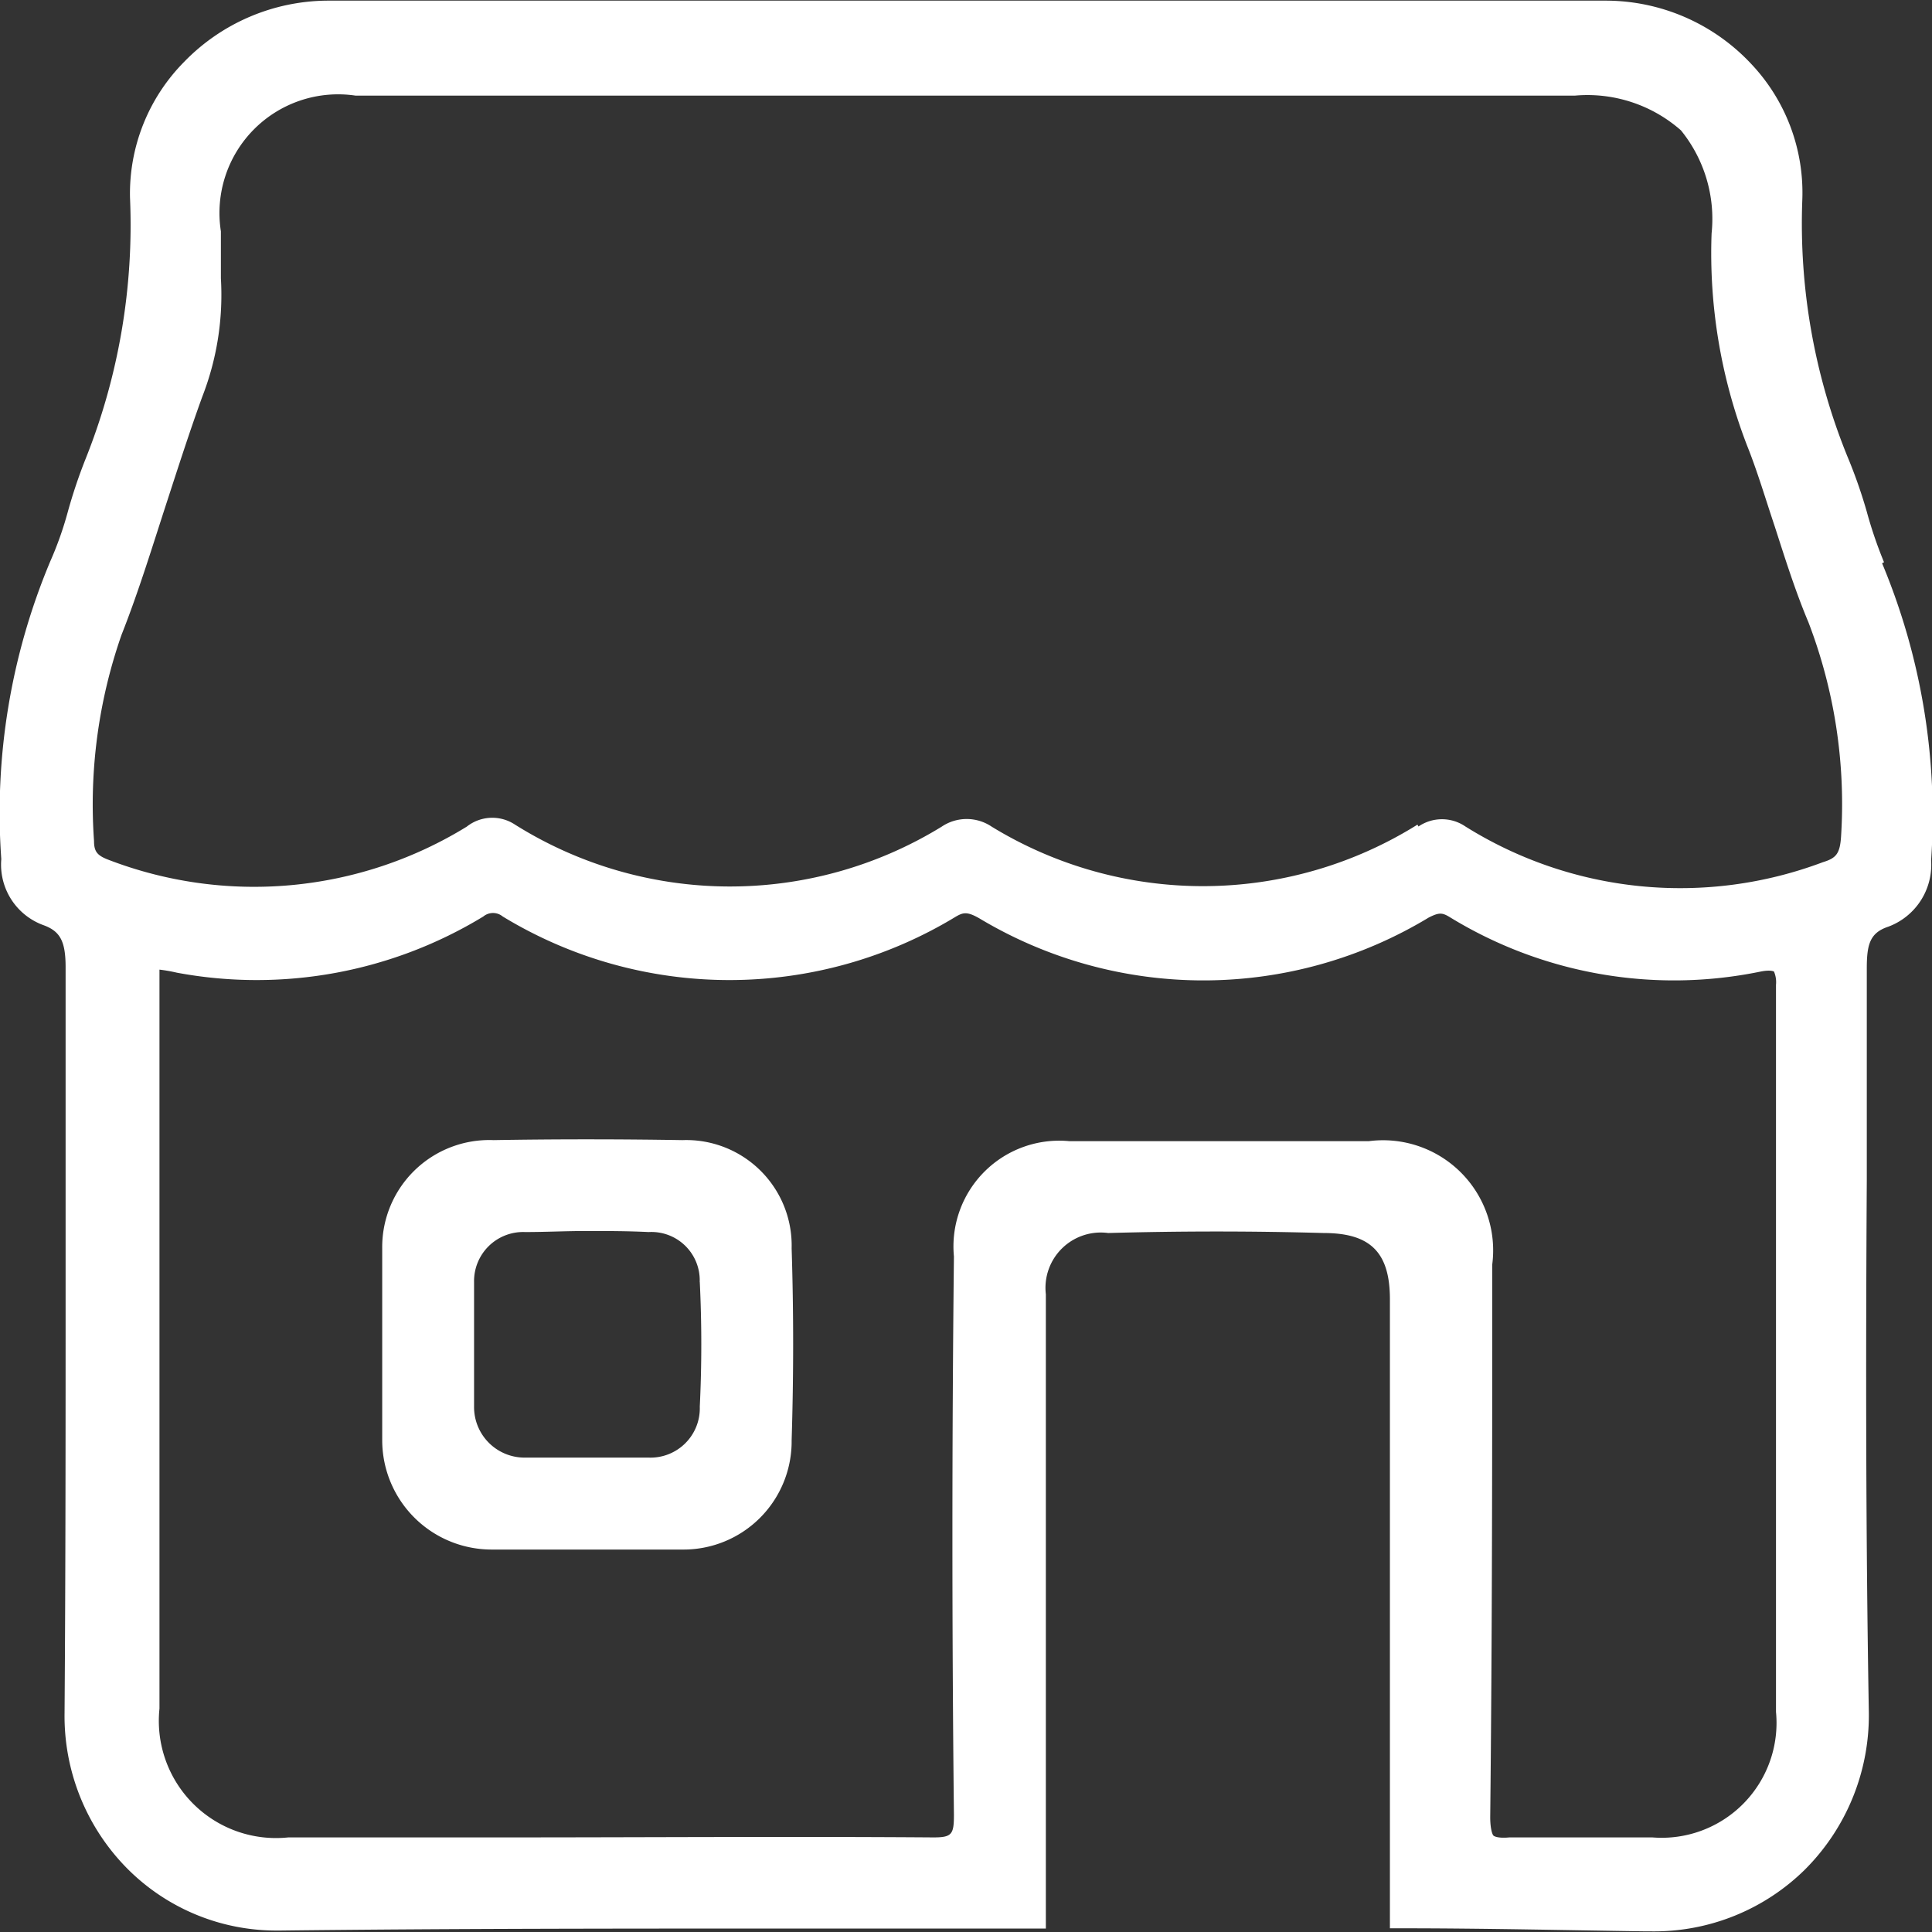
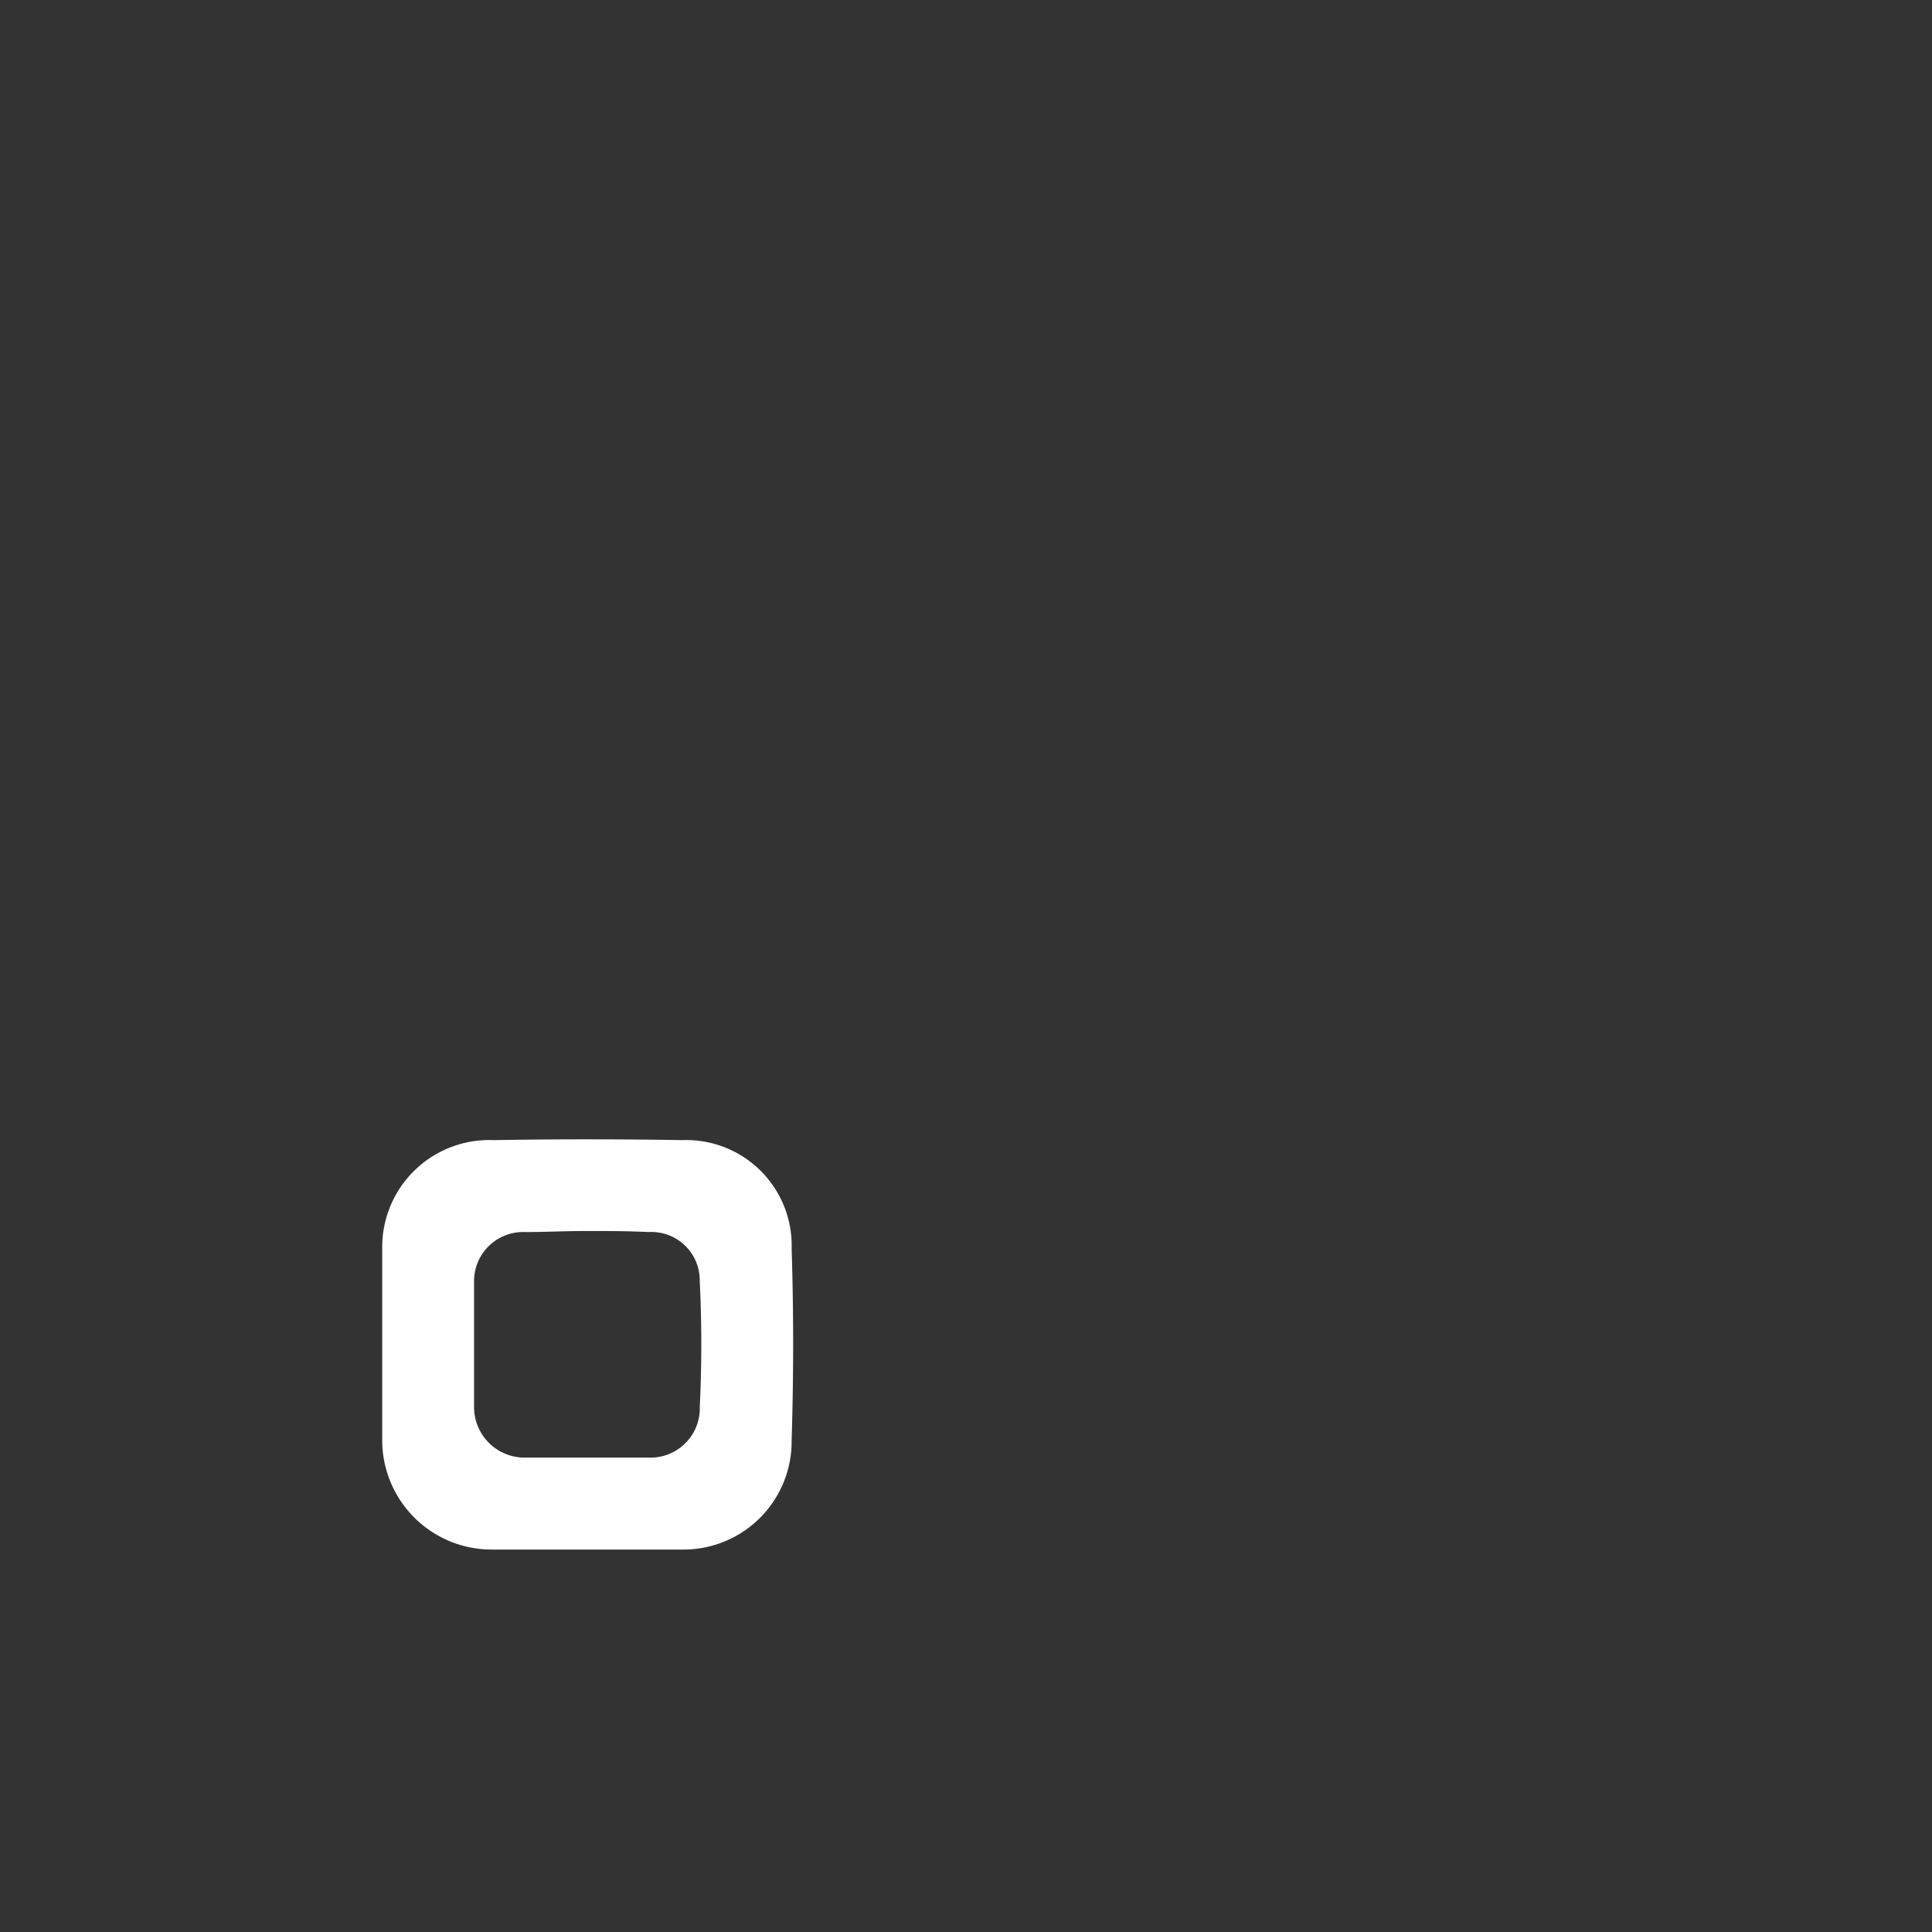
<svg xmlns="http://www.w3.org/2000/svg" id="icon-nossas-loja" width="24" height="24" viewBox="0 0 24 24">
  <rect x="0" y="0" width="24" height="24" fill="#333333" stroke="none" />
  <defs>
    <clipPath id="clip-path">
      <rect id="Retângulo_2058" data-name="Retângulo 2058" width="24" height="24" transform="translate(-9594 -21247)" fill="#fff" stroke="#707070" stroke-width="1" />
    </clipPath>
  </defs>
  <g id="Grupo_de_máscara_2751" data-name="Grupo de máscara 2751" transform="translate(9594 21247)" clip-path="url(#clip-path)">
    <g id="Camada_1" data-name="Camada 1" transform="translate(-9593.996 -21246.992)">
      <g id="Grupo_4334" data-name="Grupo 4334">
-         <path id="Caminho_1381" data-name="Caminho 1381" d="M23.4,6.976a5.327,5.327,0,0,1-.216-.634,6.25,6.25,0,0,0-.241-.685,7.68,7.68,0,0,1-.558-3.184,2.329,2.329,0,0,0-.647-1.7A2.475,2.475,0,0,0,19.939,0H4.059A2.5,2.5,0,0,0,2.283.761a2.325,2.325,0,0,0-.672,1.687,7.828,7.828,0,0,1-.558,3.26,6.444,6.444,0,0,0-.216.647,4.3,4.3,0,0,1-.216.609,8.069,8.069,0,0,0-.609,3.7.8.8,0,0,0,.533.824c.2.076.266.2.266.52v3.97c0,1.725,0,3.526-.013,5.289A2.692,2.692,0,0,0,1.573,23.2a2.61,2.61,0,0,0,1.864.774h.038c2.118-.025,4.287-.025,6.38-.025h3.133V16.07a.687.687,0,0,1,.774-.761c.913-.025,1.788-.025,2.676,0,.583,0,.824.241.824.824v7.813h.152c1.027,0,2.093.025,3.031.038h.076a2.666,2.666,0,0,0,1.89-.761,2.708,2.708,0,0,0,.8-1.979c-.038-2.194-.038-4.427-.025-6.6V12.024c0-.3.038-.444.266-.52a.82.82,0,0,0,.533-.824,8.121,8.121,0,0,0-.609-3.691Zm-6.443,7.192H13.28A1.314,1.314,0,0,0,11.846,15.6c-.025,2.308-.025,4.642,0,6.938,0,.241-.025.279-.254.279-1.788-.013-3.564,0-5.34,0H3.577a1.456,1.456,0,0,1-1.6-1.6V12.037a1.962,1.962,0,0,1,.216.038A5.413,5.413,0,0,0,6,11.377a.189.189,0,0,1,.241,0,5.416,5.416,0,0,0,5.632,0c.089-.051.14-.063.292.025a5.409,5.409,0,0,0,5.581-.013c.127-.063.165-.063.266,0a5.33,5.33,0,0,0,3.856.672c.127-.025.165,0,.165,0h0a.335.335,0,0,1,.025.165v9.031h0a1.427,1.427,0,0,1-1.535,1.56H18.746c-.14.013-.19-.013-.2-.025s-.038-.076-.038-.228c.025-2.283.025-4.6.025-6.862A1.368,1.368,0,0,0,17,14.168Zm.647-3.932a5.029,5.029,0,0,1-5.289.025.555.555,0,0,0-.621,0,5.024,5.024,0,0,1-5.3-.025.511.511,0,0,0-.6.025,5.041,5.041,0,0,1-4.465.406c-.127-.051-.165-.1-.165-.228a6.392,6.392,0,0,1,.342-2.562c.216-.545.393-1.129.571-1.674.14-.431.279-.862.431-1.281A3.484,3.484,0,0,0,2.74,3.45V2.866A1.474,1.474,0,0,1,4.414,1.18H19.558a1.758,1.758,0,0,1,1.319.431,1.744,1.744,0,0,1,.381,1.281A6.636,6.636,0,0,0,21.7,5.53c.127.317.228.66.342,1,.127.393.254.8.419,1.192a6.308,6.308,0,0,1,.406,2.651c-.013.228-.063.279-.228.33a5.031,5.031,0,0,1-4.439-.444.516.516,0,0,0-.583,0Z" fill="#fff" />
        <path id="Caminho_1382" data-name="Caminho 1382" d="M8.473,14.155c-.786-.013-1.585-.013-2.346,0A1.33,1.33,0,0,0,4.744,15.5v2.385A1.359,1.359,0,0,0,6.1,19.241H8.473A1.343,1.343,0,0,0,9.83,17.884c.025-.8.025-1.6,0-2.385A1.31,1.31,0,0,0,8.473,14.155Zm.216,1.763c.025.507.025,1.04,0,1.547h0a.613.613,0,0,1-.634.634H6.519a.628.628,0,0,1-.634-.634V15.918a.61.61,0,0,1,.634-.621c.254,0,.507-.013.761-.013s.507,0,.774.013A.6.6,0,0,1,8.688,15.918Z" fill="#fff" />
      </g>
    </g>
  </g>
</svg>